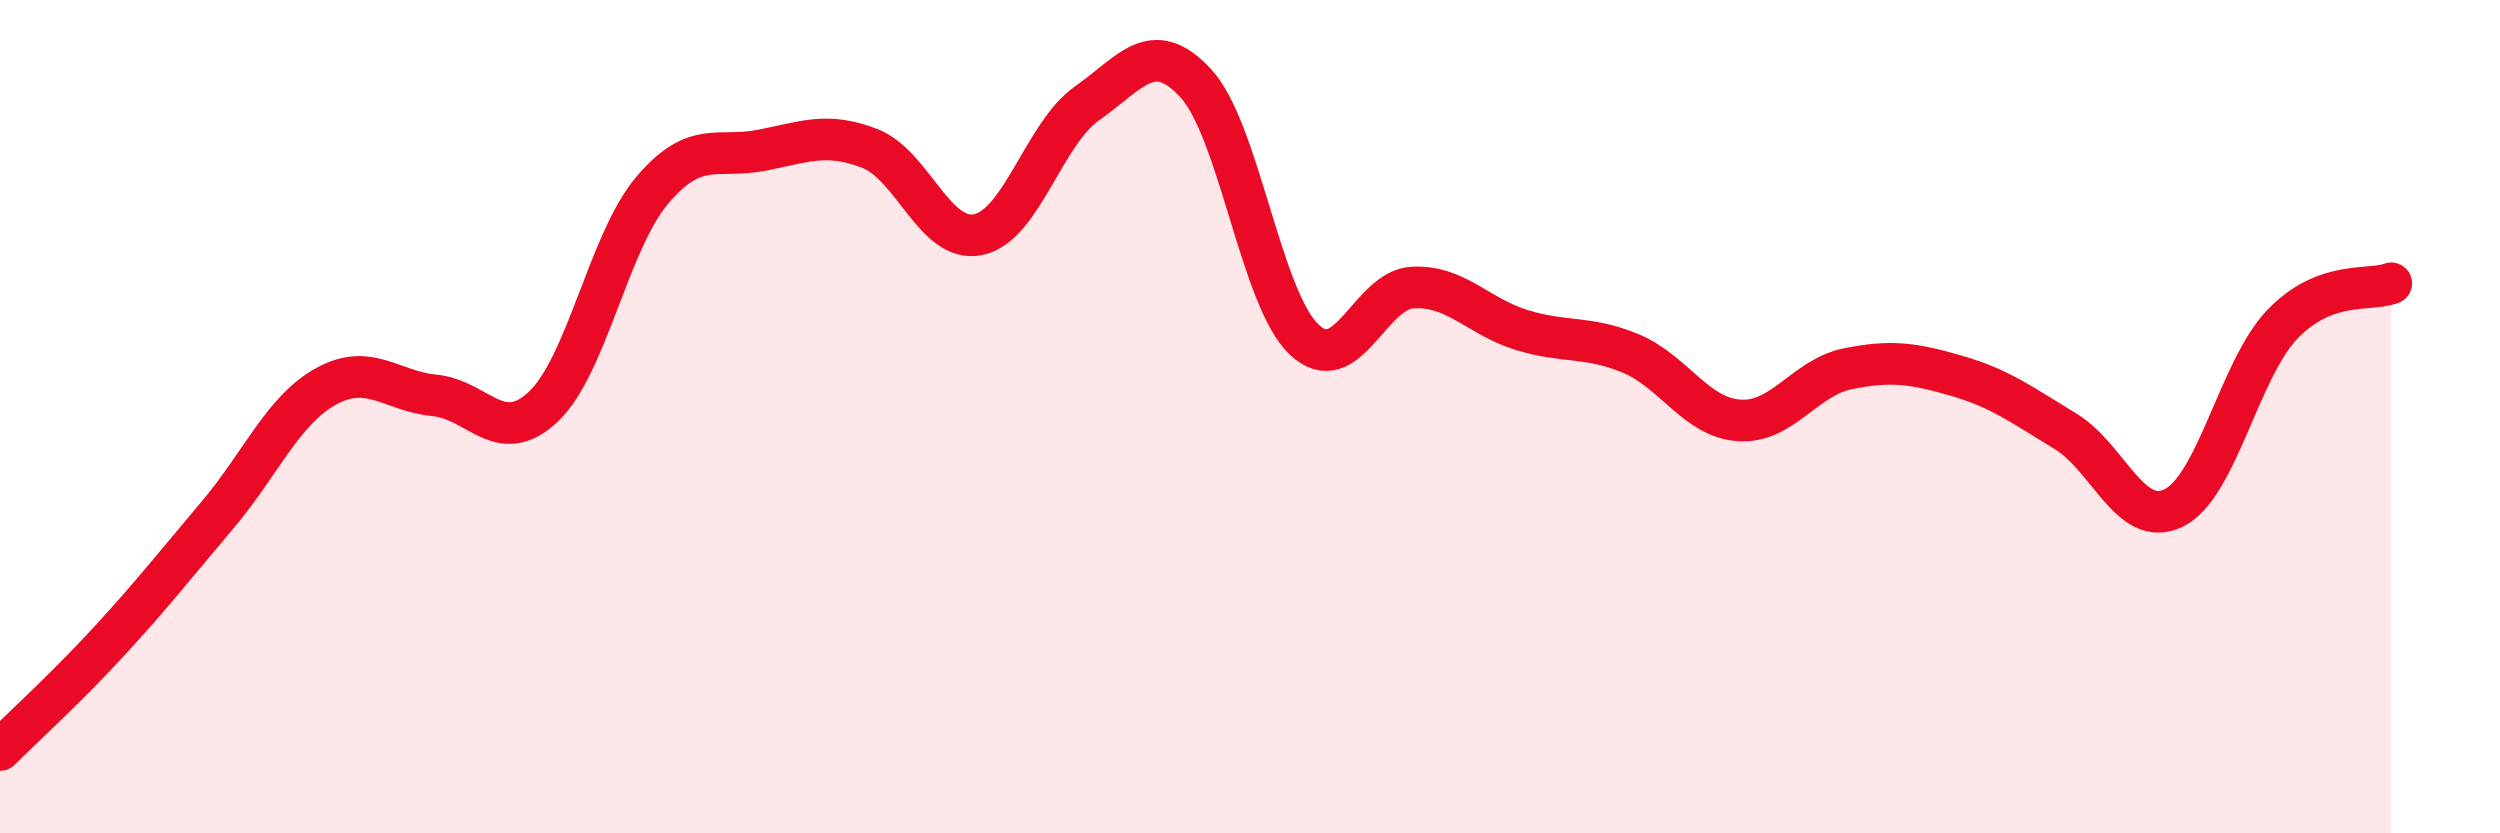
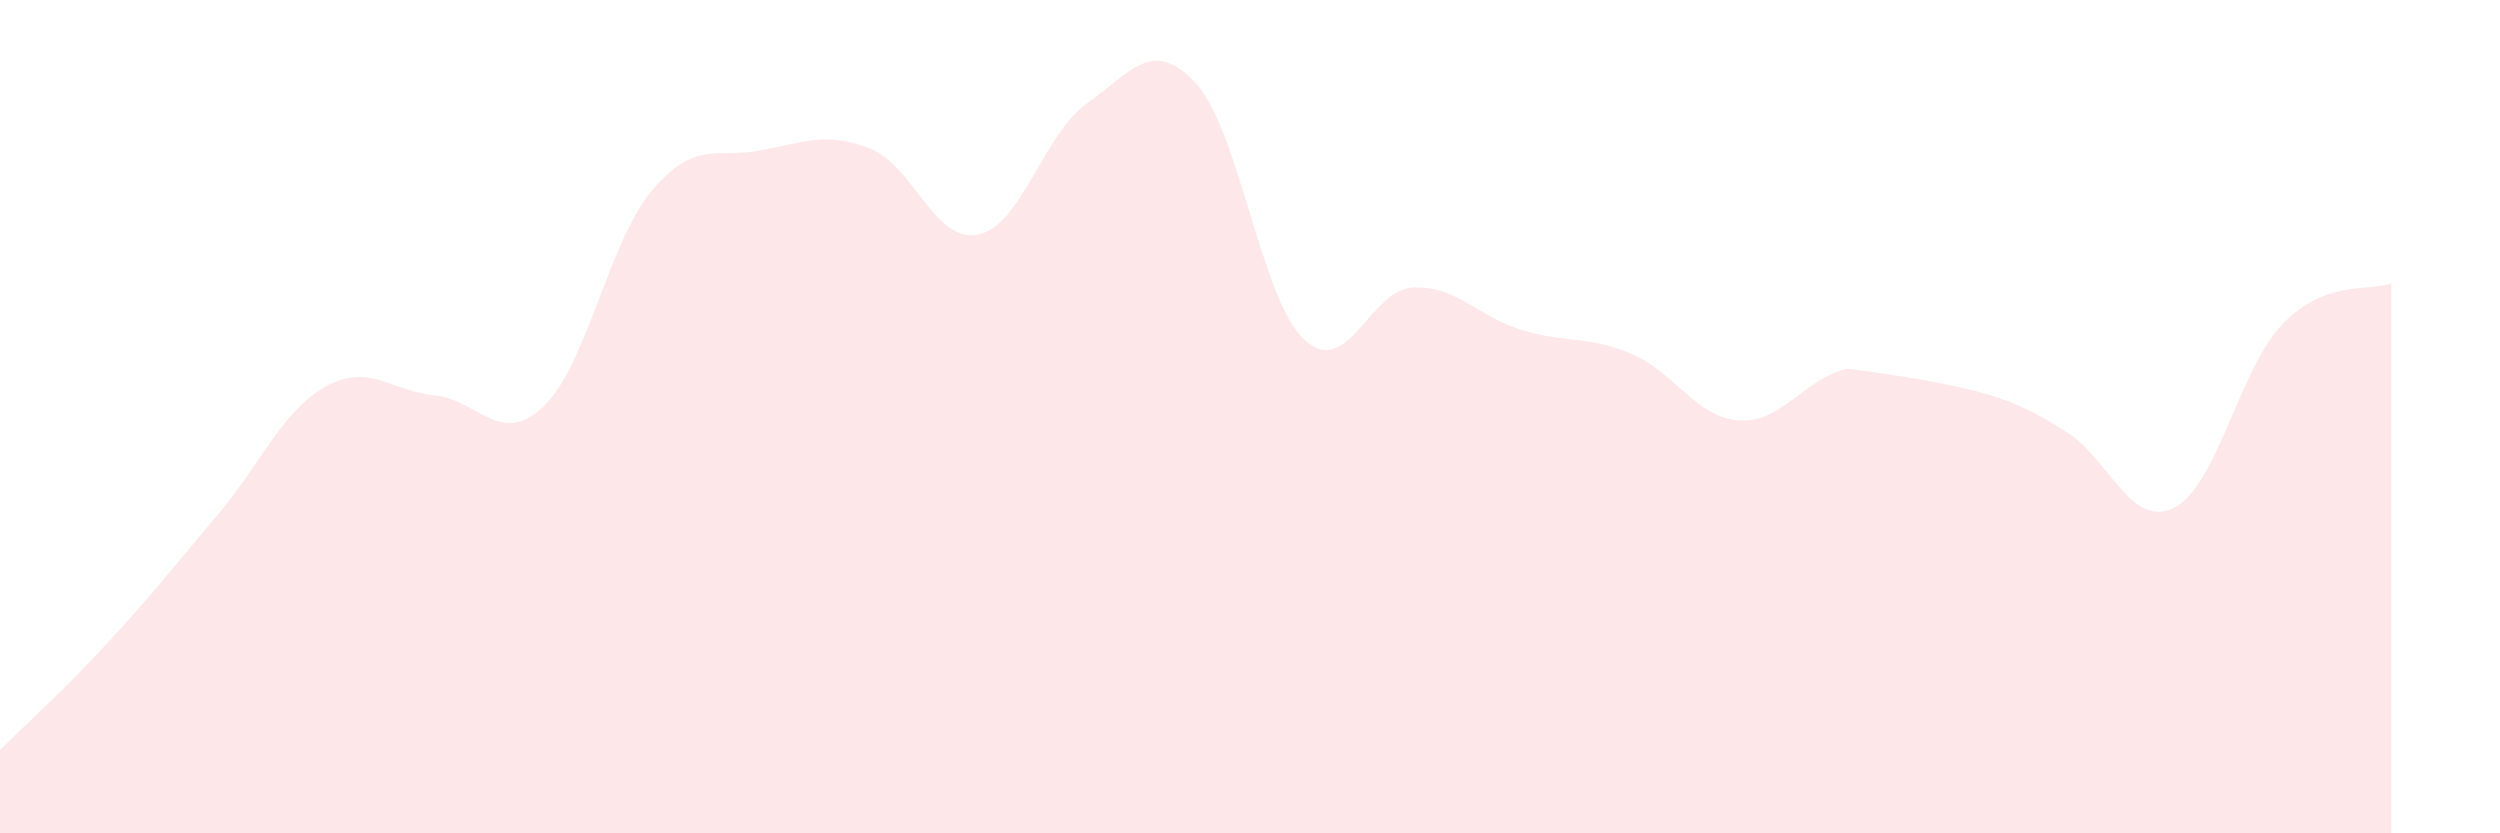
<svg xmlns="http://www.w3.org/2000/svg" width="60" height="20" viewBox="0 0 60 20">
-   <path d="M 0,18 C 0.52,17.48 1.57,16.53 2.61,15.4 C 3.65,14.27 4.18,13.59 5.22,12.36 C 6.26,11.13 6.79,9.84 7.83,9.27 C 8.87,8.7 9.39,9.39 10.43,9.49 C 11.47,9.59 12,10.74 13.04,9.76 C 14.08,8.78 14.61,5.8 15.65,4.57 C 16.69,3.34 17.22,3.81 18.26,3.61 C 19.3,3.41 19.83,3.16 20.87,3.56 C 21.91,3.96 22.44,5.85 23.48,5.63 C 24.52,5.41 25.05,3.21 26.09,2.48 C 27.13,1.75 27.66,0.87 28.7,2 C 29.74,3.13 30.26,7.17 31.3,8.15 C 32.34,9.13 32.87,6.95 33.91,6.9 C 34.95,6.85 35.48,7.6 36.52,7.92 C 37.56,8.24 38.09,8.05 39.13,8.48 C 40.17,8.91 40.7,10.02 41.74,10.09 C 42.78,10.16 43.31,9.06 44.35,8.85 C 45.39,8.64 45.92,8.72 46.96,9.02 C 48,9.32 48.53,9.72 49.57,10.35 C 50.61,10.98 51.13,12.7 52.17,12.19 C 53.21,11.68 53.74,8.86 54.78,7.78 C 55.82,6.7 56.87,7 57.39,6.8L57.39 20L0 20Z" fill="#EB0A25" opacity="0.1" stroke-linecap="round" stroke-linejoin="round" />
-   <path d="M 0,18 C 0.52,17.48 1.57,16.53 2.61,15.4 C 3.65,14.27 4.18,13.59 5.22,12.36 C 6.26,11.13 6.79,9.84 7.83,9.27 C 8.87,8.7 9.39,9.39 10.43,9.49 C 11.47,9.59 12,10.74 13.04,9.76 C 14.08,8.78 14.61,5.8 15.65,4.57 C 16.69,3.34 17.22,3.81 18.26,3.61 C 19.3,3.41 19.83,3.16 20.87,3.56 C 21.91,3.96 22.44,5.85 23.48,5.63 C 24.52,5.41 25.05,3.21 26.09,2.48 C 27.13,1.75 27.66,0.87 28.7,2 C 29.74,3.13 30.26,7.17 31.3,8.15 C 32.34,9.13 32.87,6.95 33.91,6.9 C 34.95,6.85 35.48,7.6 36.52,7.92 C 37.56,8.24 38.09,8.05 39.13,8.48 C 40.17,8.91 40.7,10.02 41.74,10.09 C 42.78,10.16 43.31,9.06 44.35,8.85 C 45.39,8.64 45.92,8.72 46.96,9.02 C 48,9.32 48.53,9.72 49.57,10.35 C 50.61,10.98 51.13,12.7 52.17,12.19 C 53.21,11.68 53.74,8.86 54.78,7.78 C 55.82,6.7 56.87,7 57.39,6.8" stroke="#EB0A25" stroke-width="1" fill="none" stroke-linecap="round" stroke-linejoin="round" />
+   <path d="M 0,18 C 0.52,17.48 1.57,16.53 2.61,15.4 C 3.65,14.27 4.18,13.59 5.22,12.36 C 6.26,11.13 6.79,9.84 7.83,9.27 C 8.87,8.7 9.39,9.39 10.43,9.49 C 11.47,9.59 12,10.74 13.04,9.76 C 14.08,8.78 14.61,5.8 15.65,4.57 C 16.69,3.34 17.22,3.81 18.26,3.61 C 19.3,3.41 19.83,3.16 20.87,3.56 C 21.91,3.96 22.44,5.85 23.48,5.63 C 24.52,5.41 25.05,3.21 26.09,2.48 C 27.13,1.75 27.66,0.87 28.7,2 C 29.74,3.13 30.26,7.17 31.3,8.15 C 32.34,9.13 32.87,6.95 33.91,6.9 C 34.95,6.85 35.48,7.6 36.52,7.92 C 37.56,8.24 38.09,8.05 39.13,8.48 C 40.17,8.91 40.7,10.02 41.74,10.09 C 42.78,10.16 43.31,9.06 44.35,8.85 C 48,9.32 48.53,9.72 49.57,10.35 C 50.61,10.98 51.13,12.7 52.17,12.19 C 53.21,11.68 53.74,8.86 54.78,7.78 C 55.82,6.7 56.87,7 57.39,6.8L57.39 20L0 20Z" fill="#EB0A25" opacity="0.1" stroke-linecap="round" stroke-linejoin="round" />
</svg>